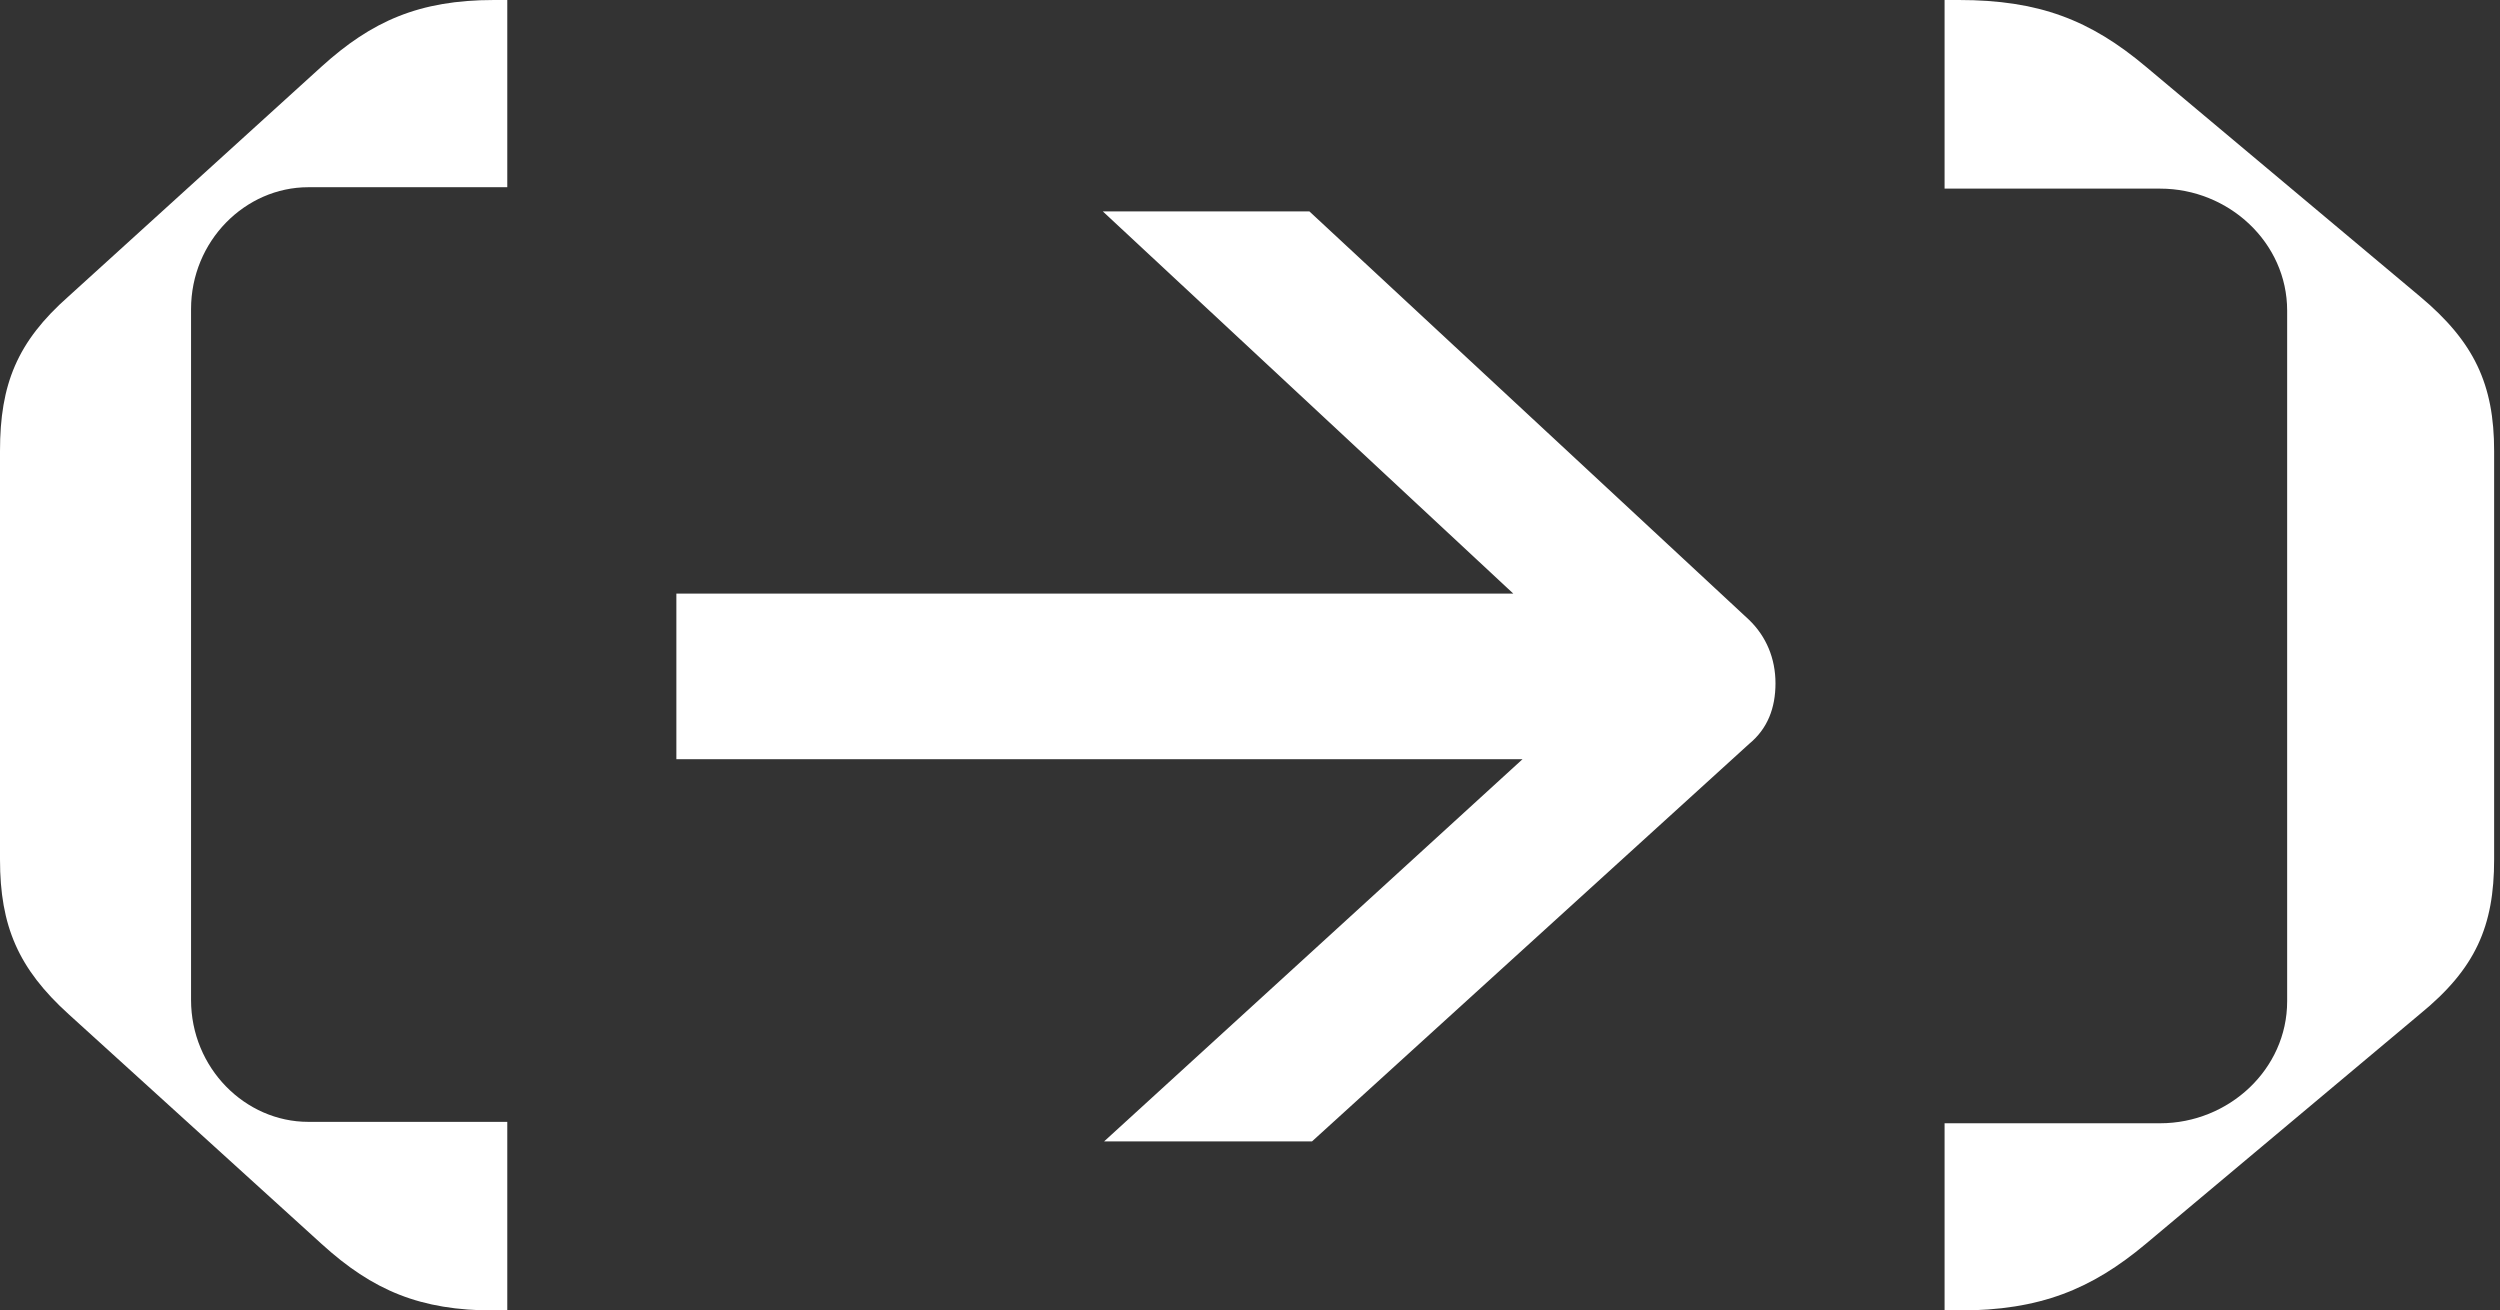
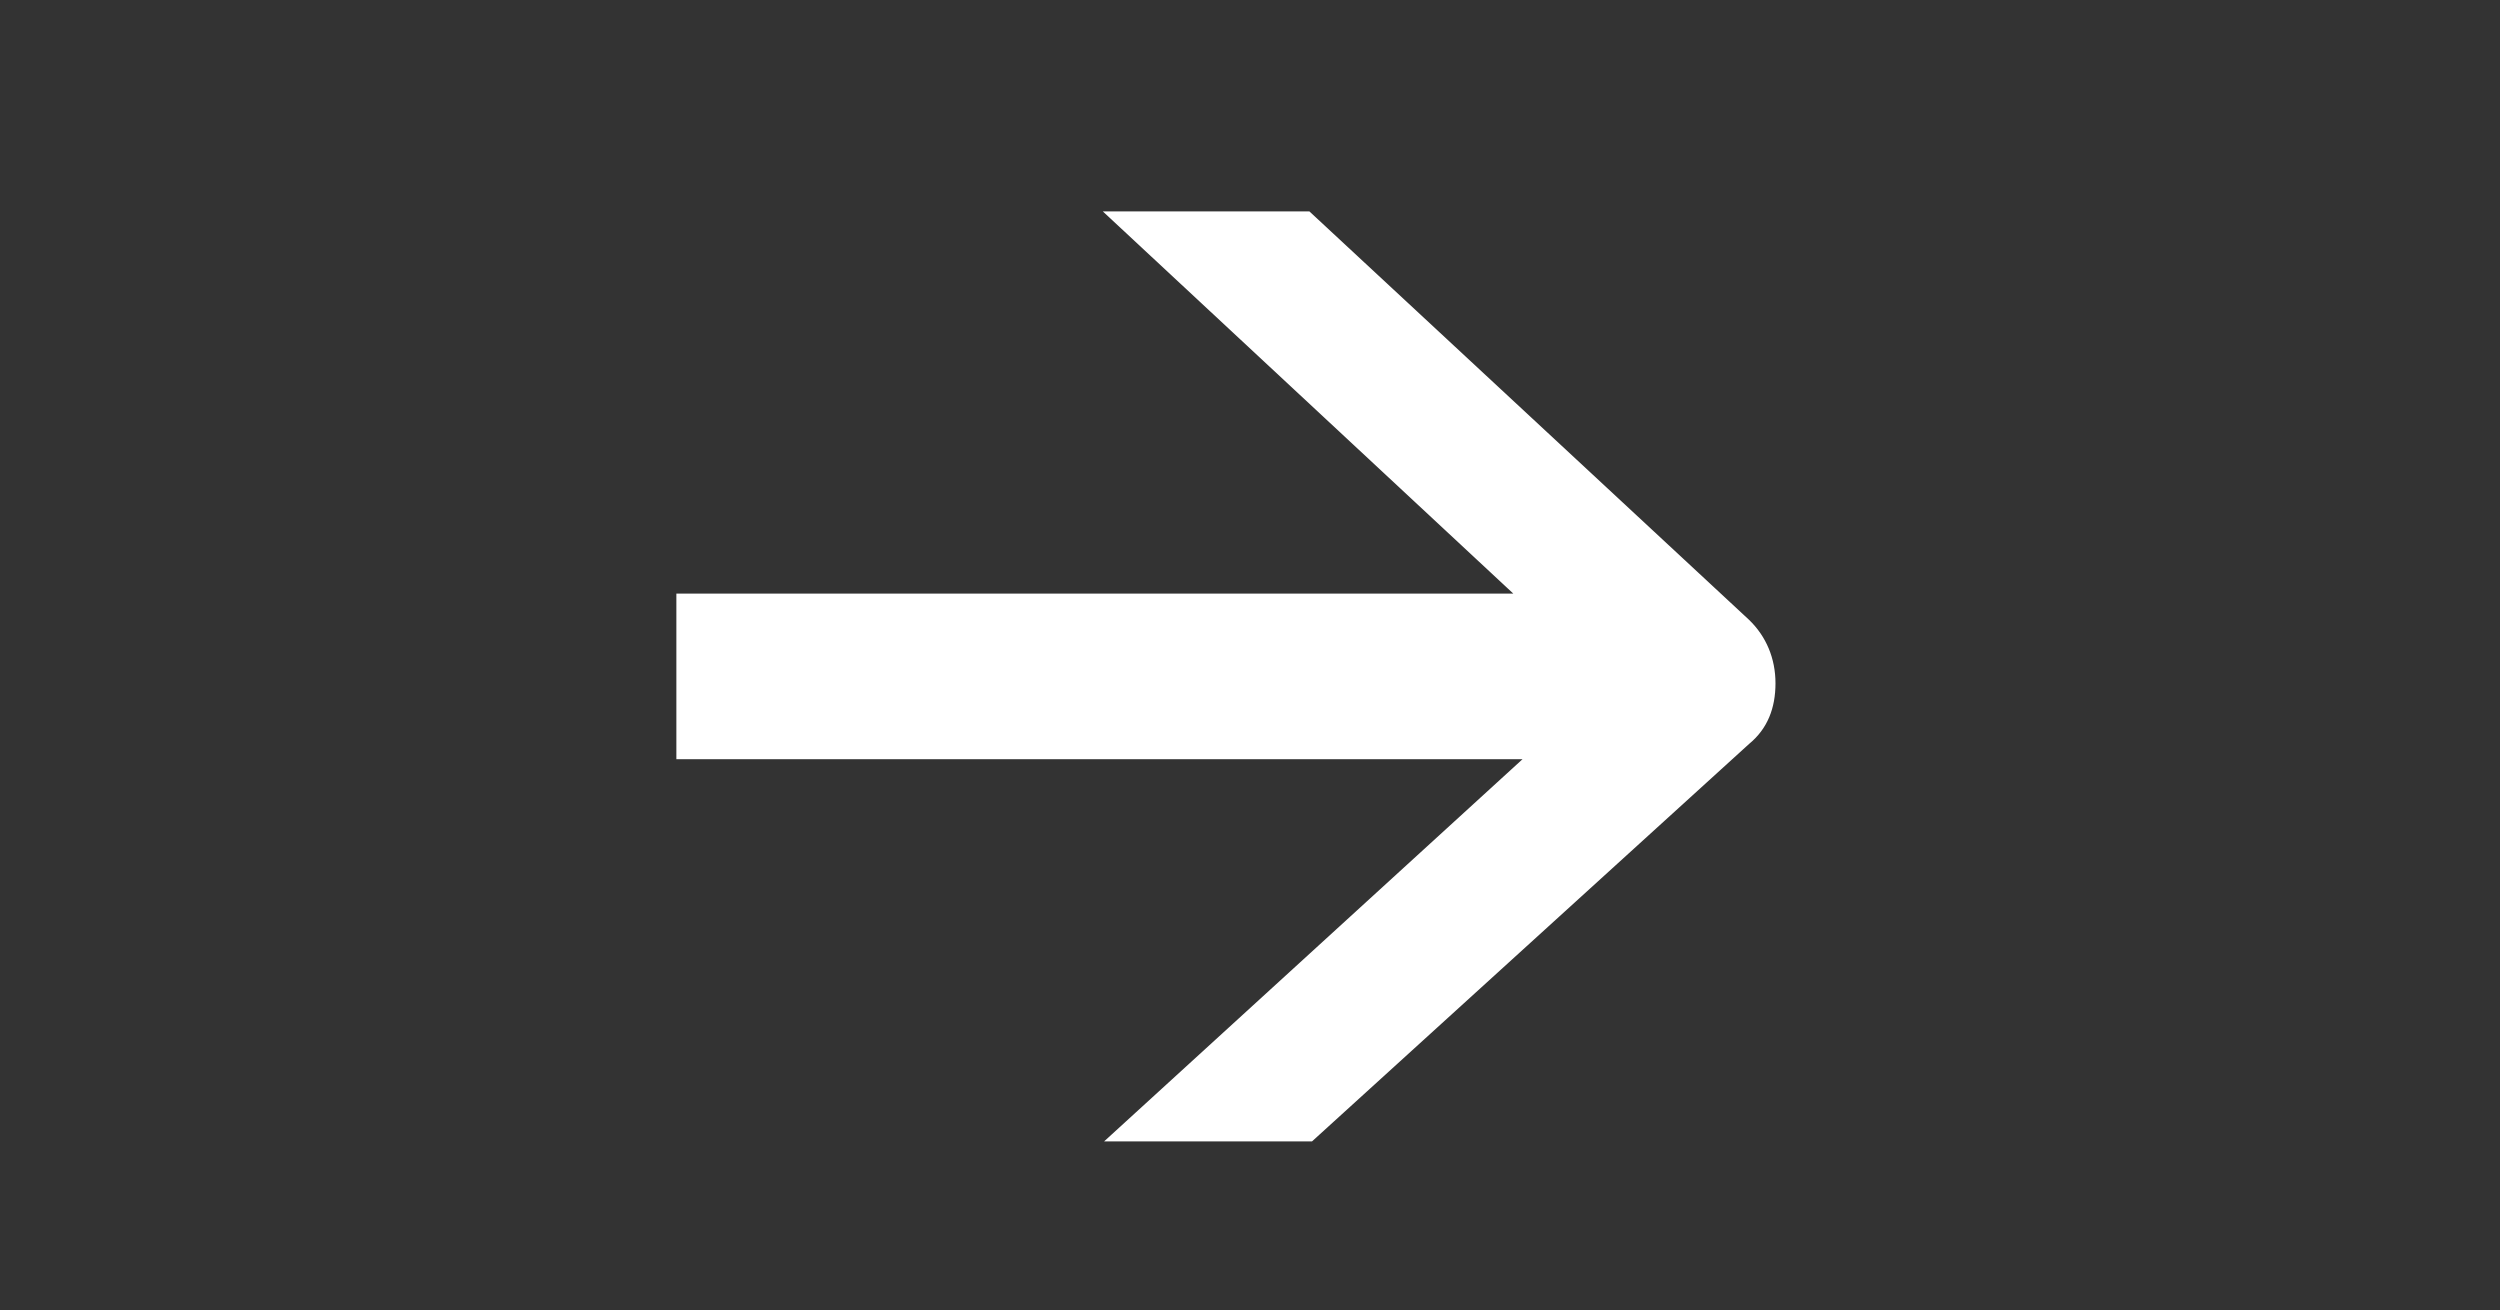
<svg xmlns="http://www.w3.org/2000/svg" width="124" height="65" viewBox="0 0 124 65" fill="none">
  <rect x="0" y="0" width="124" height="65" fill="#333333" stroke="none" />
-   <path d="M25.161 55.714V65H24.508C20.848 65 18.495 64.015 15.946 61.694L3.398 50.298C0.915 48.047 0 45.936 0 42.63V22.37C0 19.064 0.85 16.953 3.398 14.702L15.946 3.306C18.43 1.055 20.783 0 24.508 0H25.161V9.286H15.293C12.156 9.286 9.476 11.959 9.476 15.335V49.594C9.476 52.971 12.156 55.644 15.293 55.644H25.161V55.714Z" fill="white" />
  <path d="M86.751 30.742L64.944 10.484H54.698L75.059 29.442H33.548V37.655H75.519L54.764 56.613H65.076L86.751 36.902C87.67 36.149 88.064 35.122 88.064 33.891C88.064 32.659 87.605 31.564 86.751 30.742Z" fill="white" />
-   <path d="M96.451 9.286V0H97.159C101.124 0 103.673 0.985 106.434 3.306L120.028 14.702C122.718 16.953 123.709 19.064 123.709 22.37V42.63C123.709 45.936 122.789 48.047 120.028 50.298L106.434 61.694C103.744 63.945 101.195 65 97.159 65H96.451V55.714H107.142C110.541 55.714 113.443 53.041 113.443 49.664V15.406C113.443 12.029 110.541 9.356 107.142 9.356H96.451V9.286Z" fill="white" />
</svg>